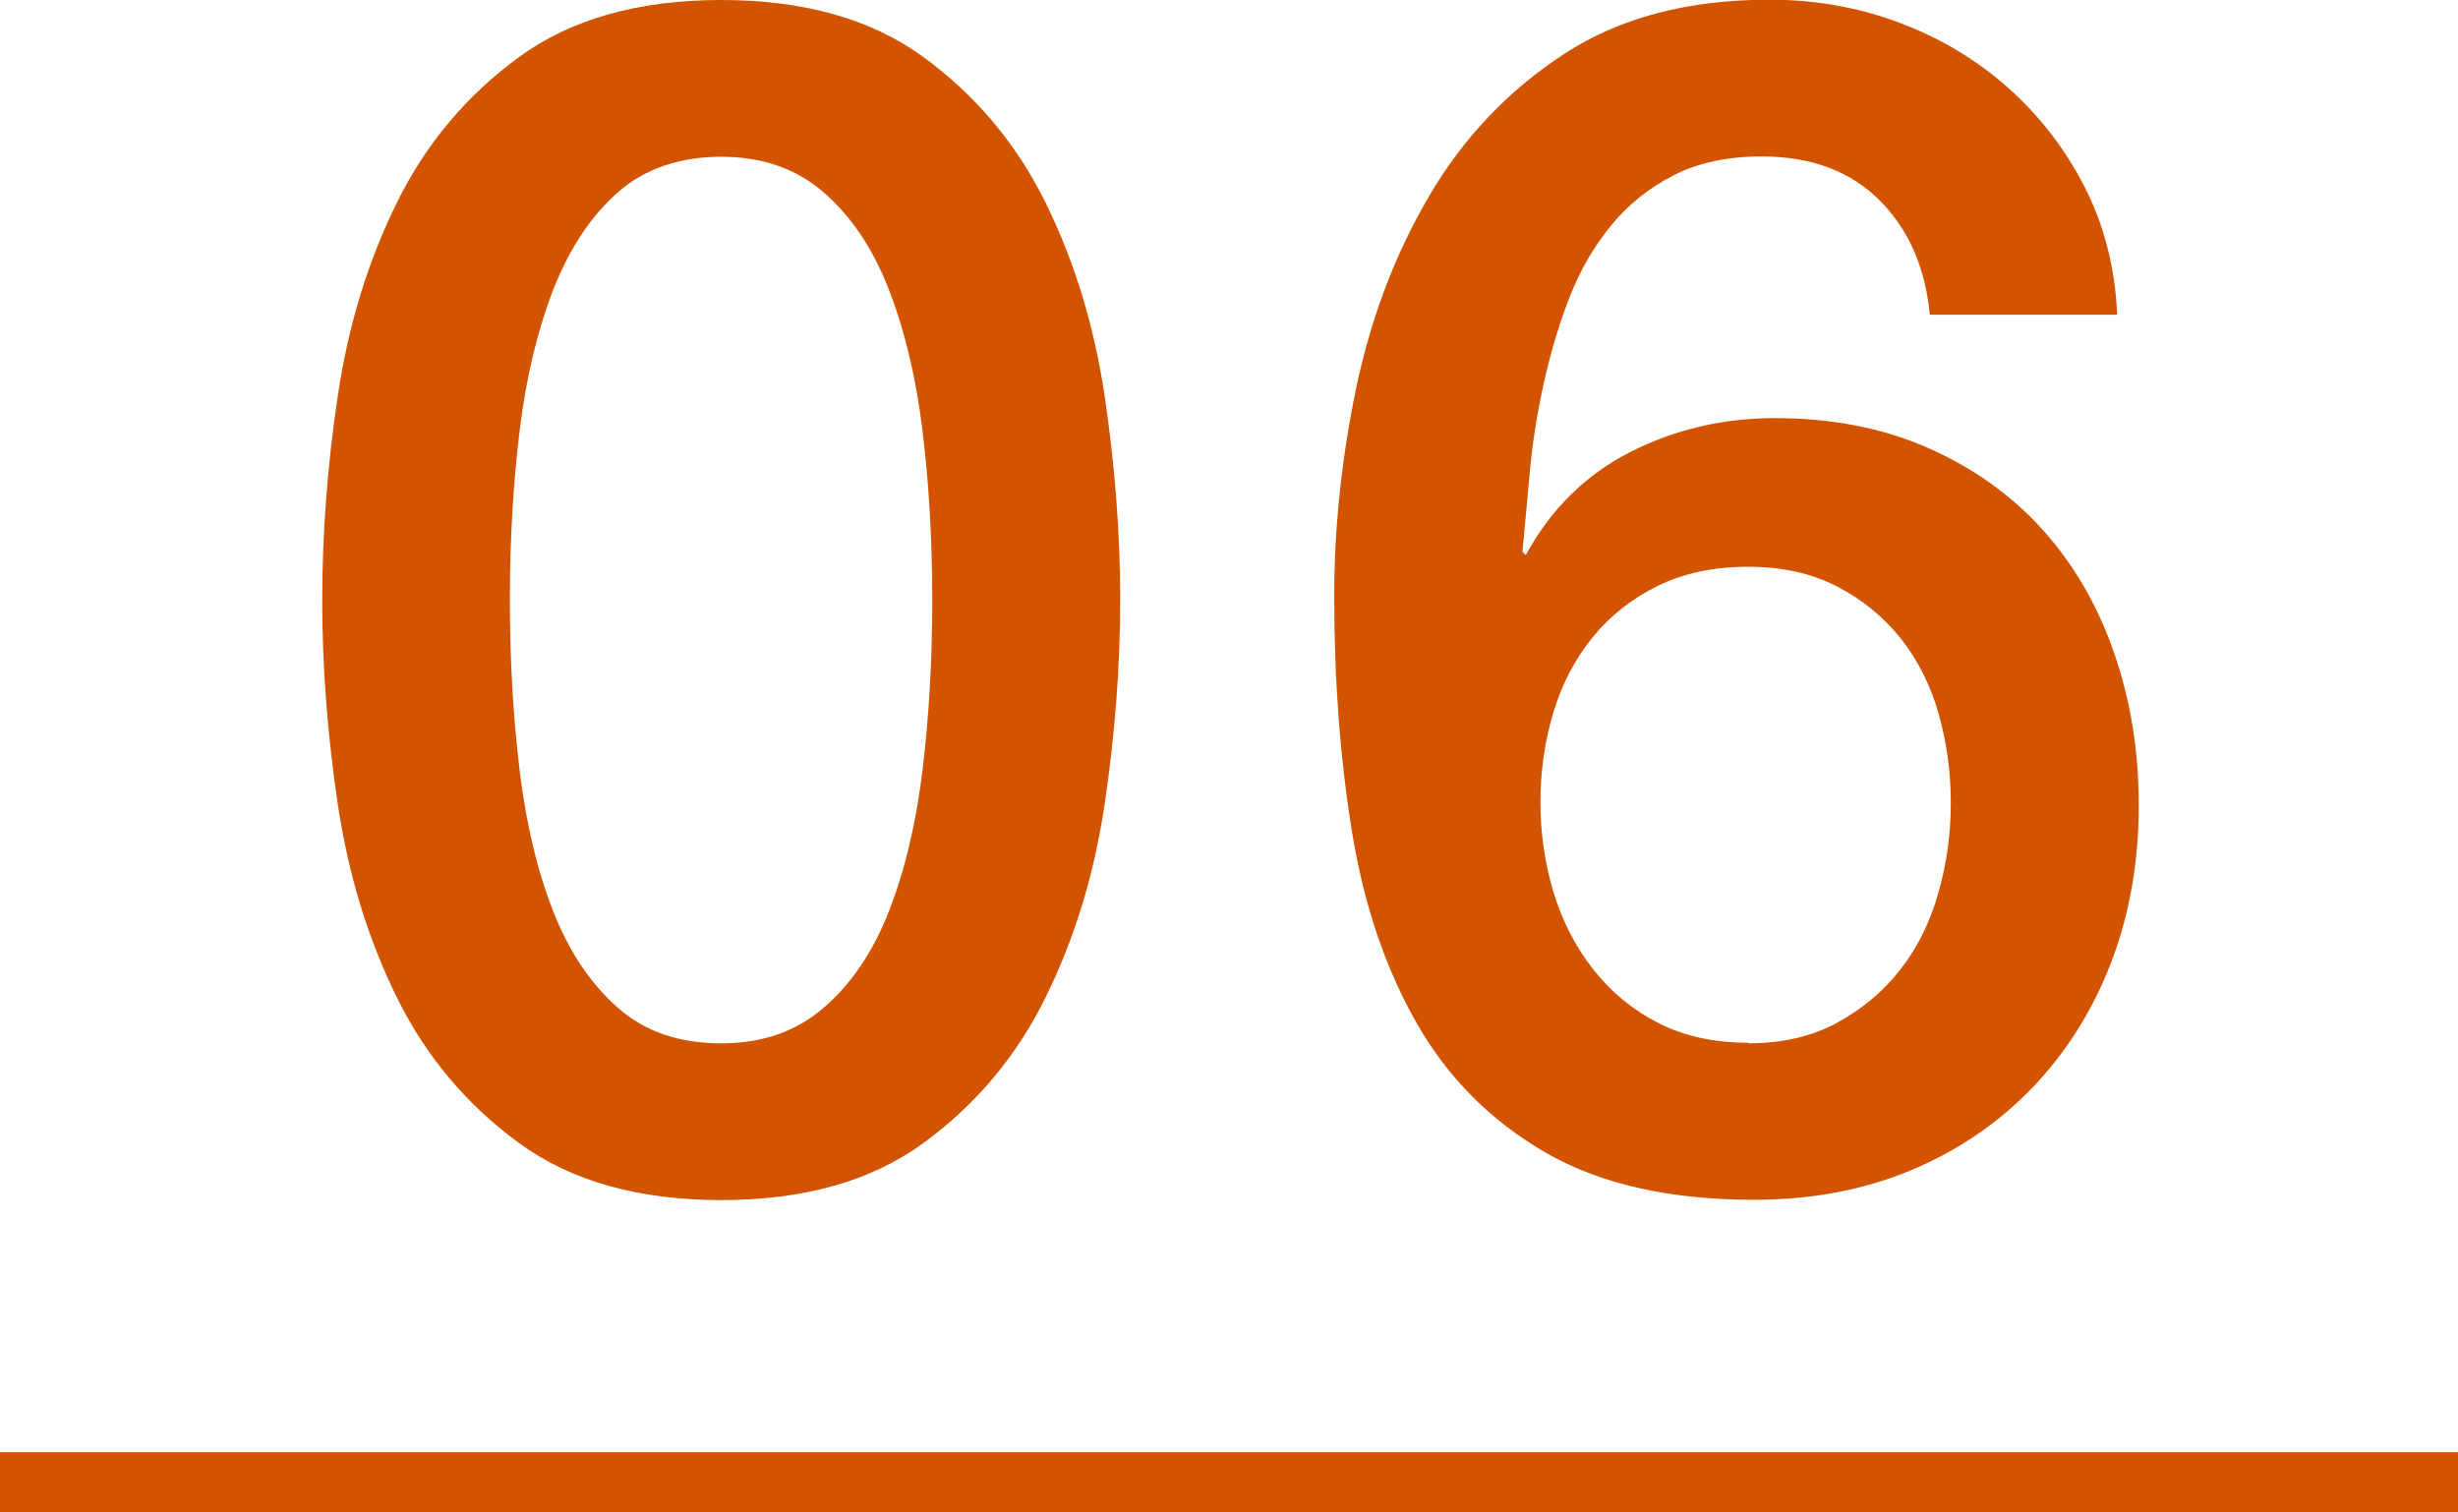
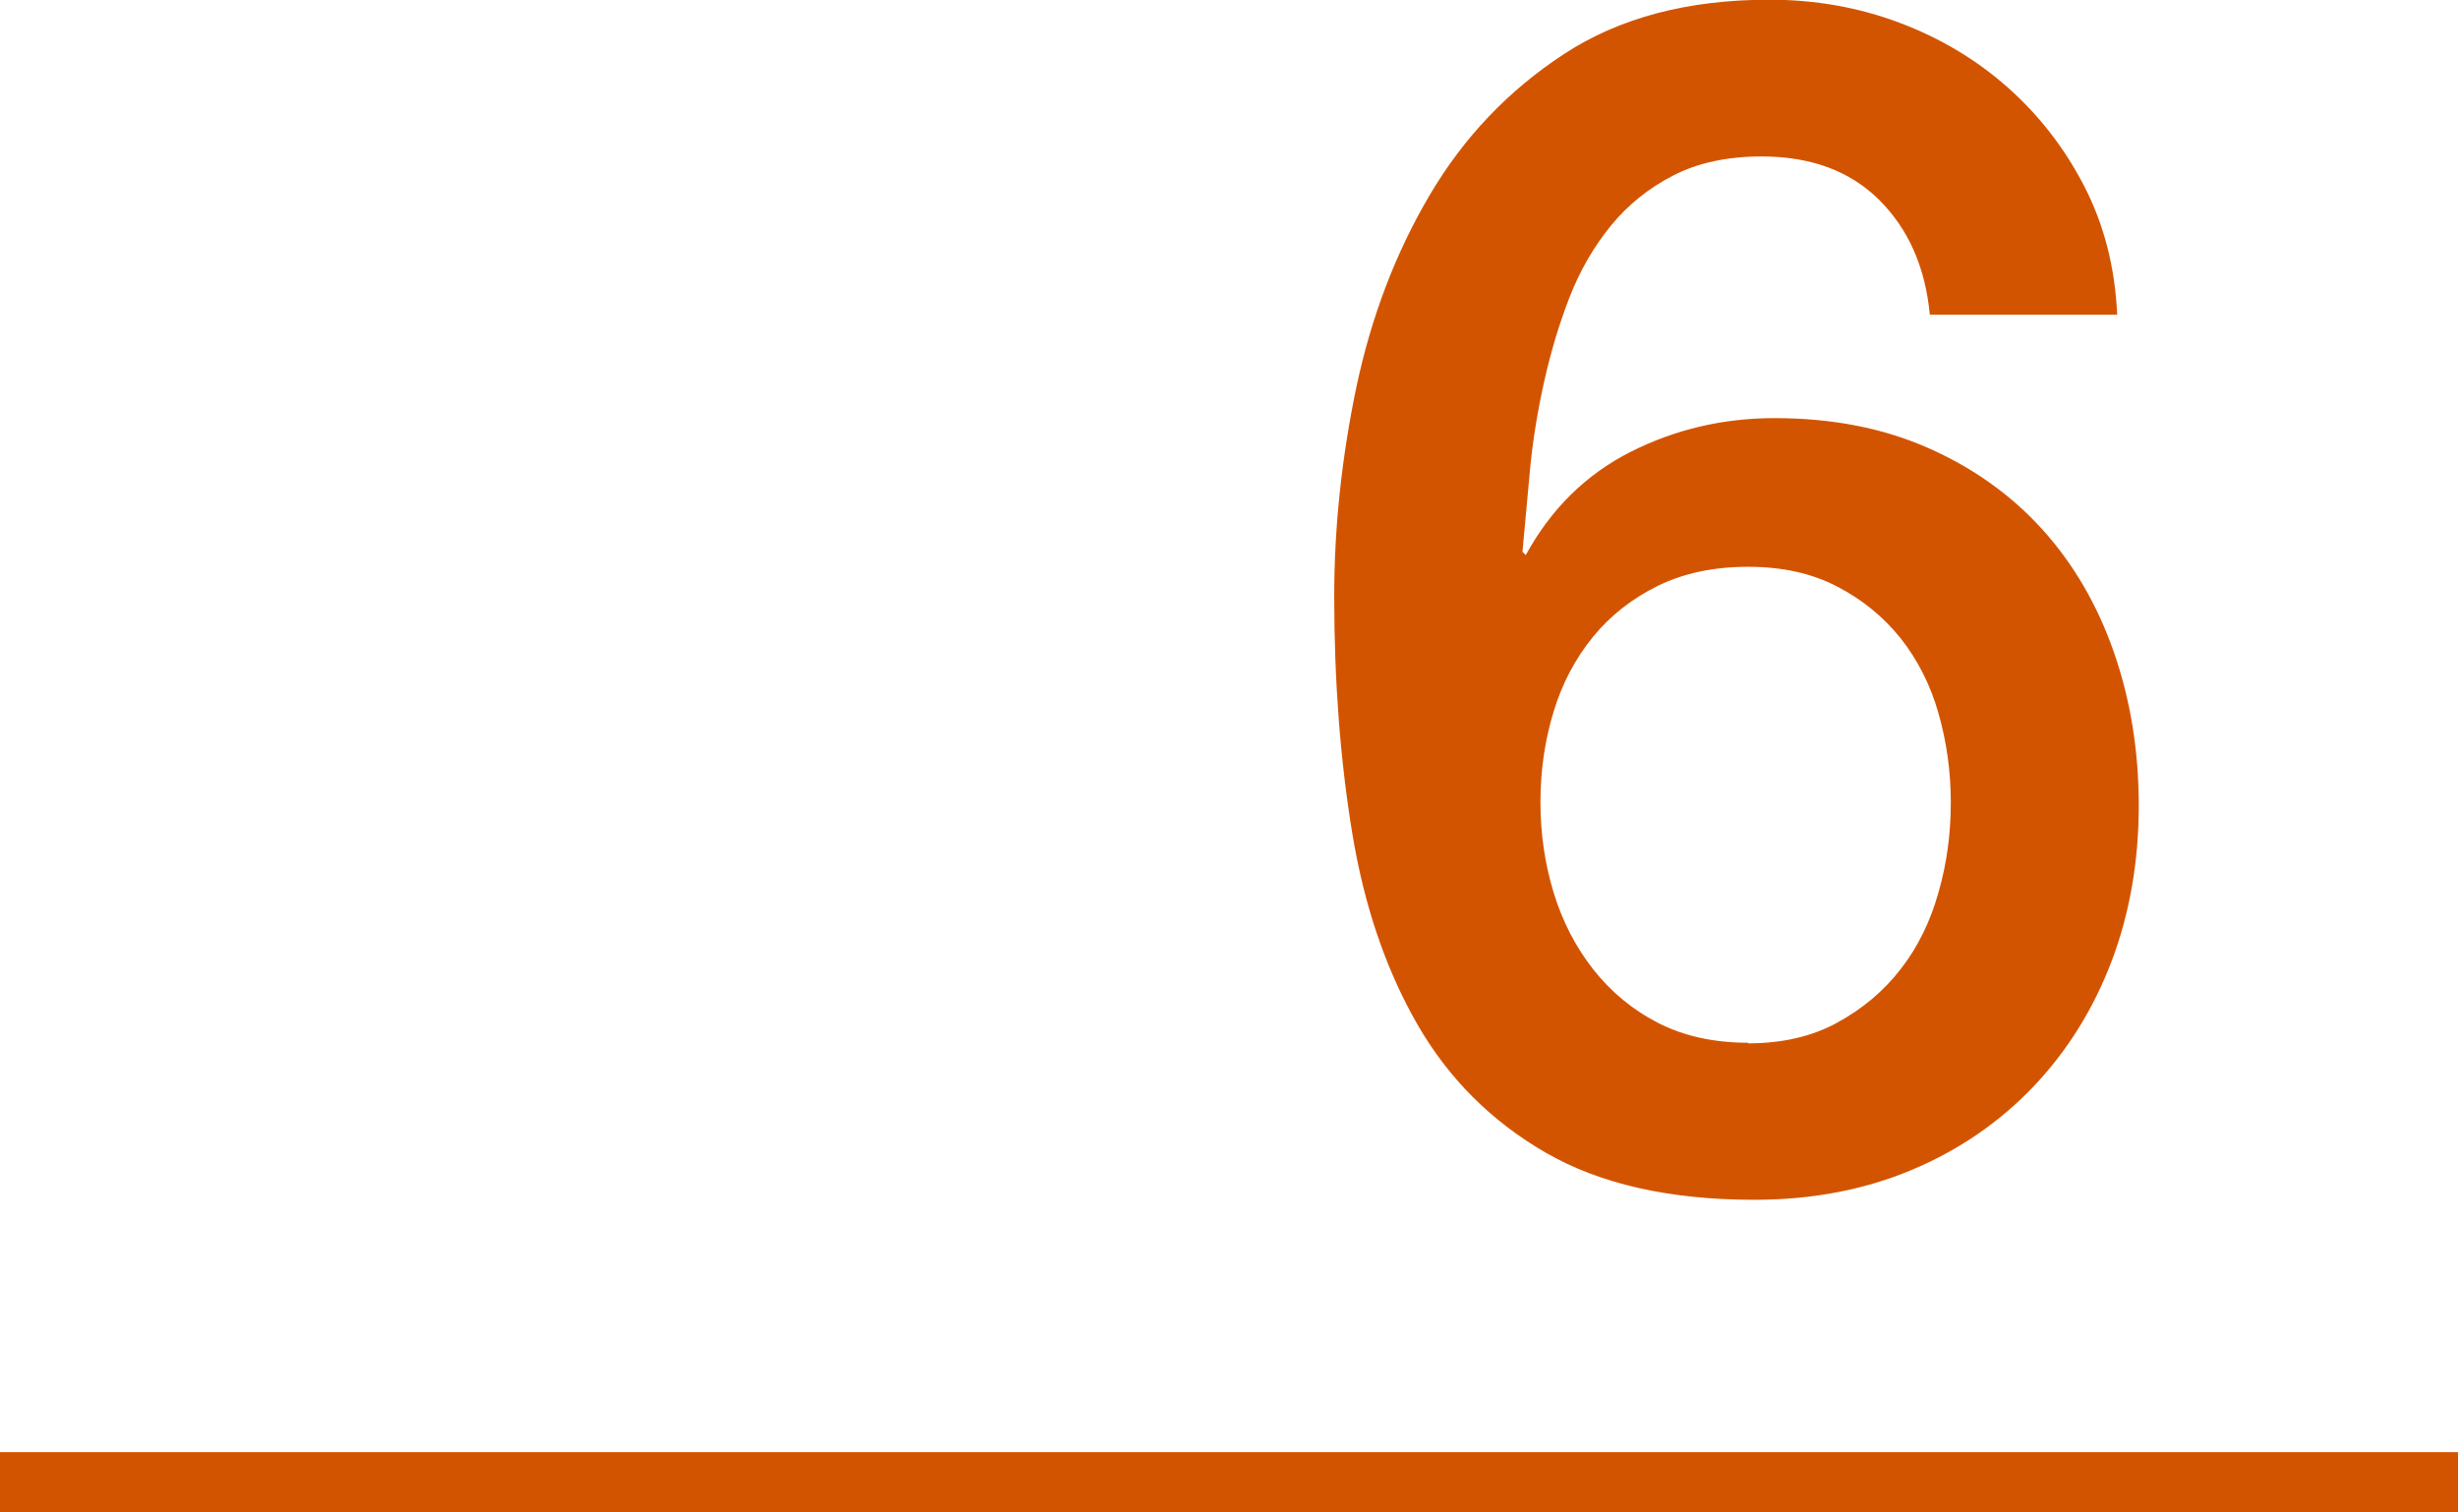
<svg xmlns="http://www.w3.org/2000/svg" viewBox="0 0 82 50.45">
  <g fill="#d35400">
-     <path d="m24.06 0c2.75 0 5 .63 6.74 1.9s3.1 2.88 4.07 4.84 1.63 4.12 1.98 6.46c.35 2.35.52 4.62.52 6.82s-.17 4.47-.52 6.82-1.01 4.5-1.98 6.46-2.33 3.57-4.07 4.84-3.99 1.9-6.74 1.9-5-.63-6.74-1.9-3.1-2.88-4.07-4.84-1.63-4.12-1.98-6.46c-.35-2.35-.52-4.62-.52-6.82s.17-4.47.52-6.82 1.01-4.5 1.98-6.46 2.33-3.57 4.07-4.84 3.99-1.9 6.74-1.9zm0 34.81c1.36 0 2.49-.39 3.41-1.18s1.64-1.85 2.17-3.19.91-2.91 1.13-4.7c.22-1.8.33-3.7.33-5.72s-.11-3.91-.33-5.69-.6-3.35-1.13-4.7c-.53-1.36-1.26-2.43-2.17-3.22-.92-.79-2.05-1.18-3.41-1.18s-2.54.39-3.44 1.18-1.61 1.86-2.15 3.22c-.53 1.36-.91 2.92-1.13 4.7s-.33 3.68-.33 5.69.11 3.92.33 5.72.6 3.36 1.13 4.7 1.25 2.4 2.15 3.19 2.04 1.18 3.44 1.18z" />
    <path d="m64.38 10.5c-.15-1.58-.71-2.85-1.68-3.82s-2.28-1.46-3.93-1.46c-1.14 0-2.12.21-2.94.63s-1.52.98-2.09 1.68-1.03 1.49-1.38 2.39-.63 1.84-.85 2.83-.38 1.97-.47 2.94-.17 1.88-.25 2.72l.11.11c.84-1.54 2.01-2.69 3.49-3.44s3.09-1.13 4.81-1.13c1.91 0 3.61.33 5.11.99s2.78 1.57 3.82 2.72 1.84 2.52 2.39 4.1.83 3.28.83 5.12-.3 3.6-.91 5.2-1.48 2.99-2.61 4.18c-1.14 1.19-2.49 2.12-4.07 2.78s-3.32.99-5.23.99c-2.82 0-5.14-.52-6.96-1.57s-3.25-2.48-4.29-4.29-1.77-3.94-2.17-6.38-.6-5.07-.6-7.89c0-2.31.25-4.64.74-6.99.5-2.35 1.31-4.48 2.45-6.41s2.63-3.49 4.48-4.7 4.13-1.81 6.85-1.81c1.54 0 2.99.26 4.34.77 1.36.51 2.56 1.23 3.6 2.15s1.9 2.02 2.56 3.3 1.03 2.71 1.1 4.29h-6.27zm-6.06 24.31c1.14 0 2.13-.23 2.97-.69s1.55-1.05 2.12-1.79c.57-.73.99-1.59 1.26-2.56.28-.97.41-1.97.41-3s-.14-2.02-.41-2.97-.7-1.79-1.26-2.5c-.57-.71-1.27-1.29-2.12-1.73-.84-.44-1.83-.66-2.97-.66s-2.14.21-3 .63-1.59.99-2.17 1.7c-.59.72-1.03 1.55-1.32 2.5s-.44 1.96-.44 3.02.15 2.07.44 3.02.73 1.81 1.32 2.56 1.31 1.35 2.17 1.79 1.86.66 3 .66z" />
    <path d="m0 49.45h82" stroke="#d35400" stroke-miterlimit="10" stroke-width="2" />
  </g>
</svg>